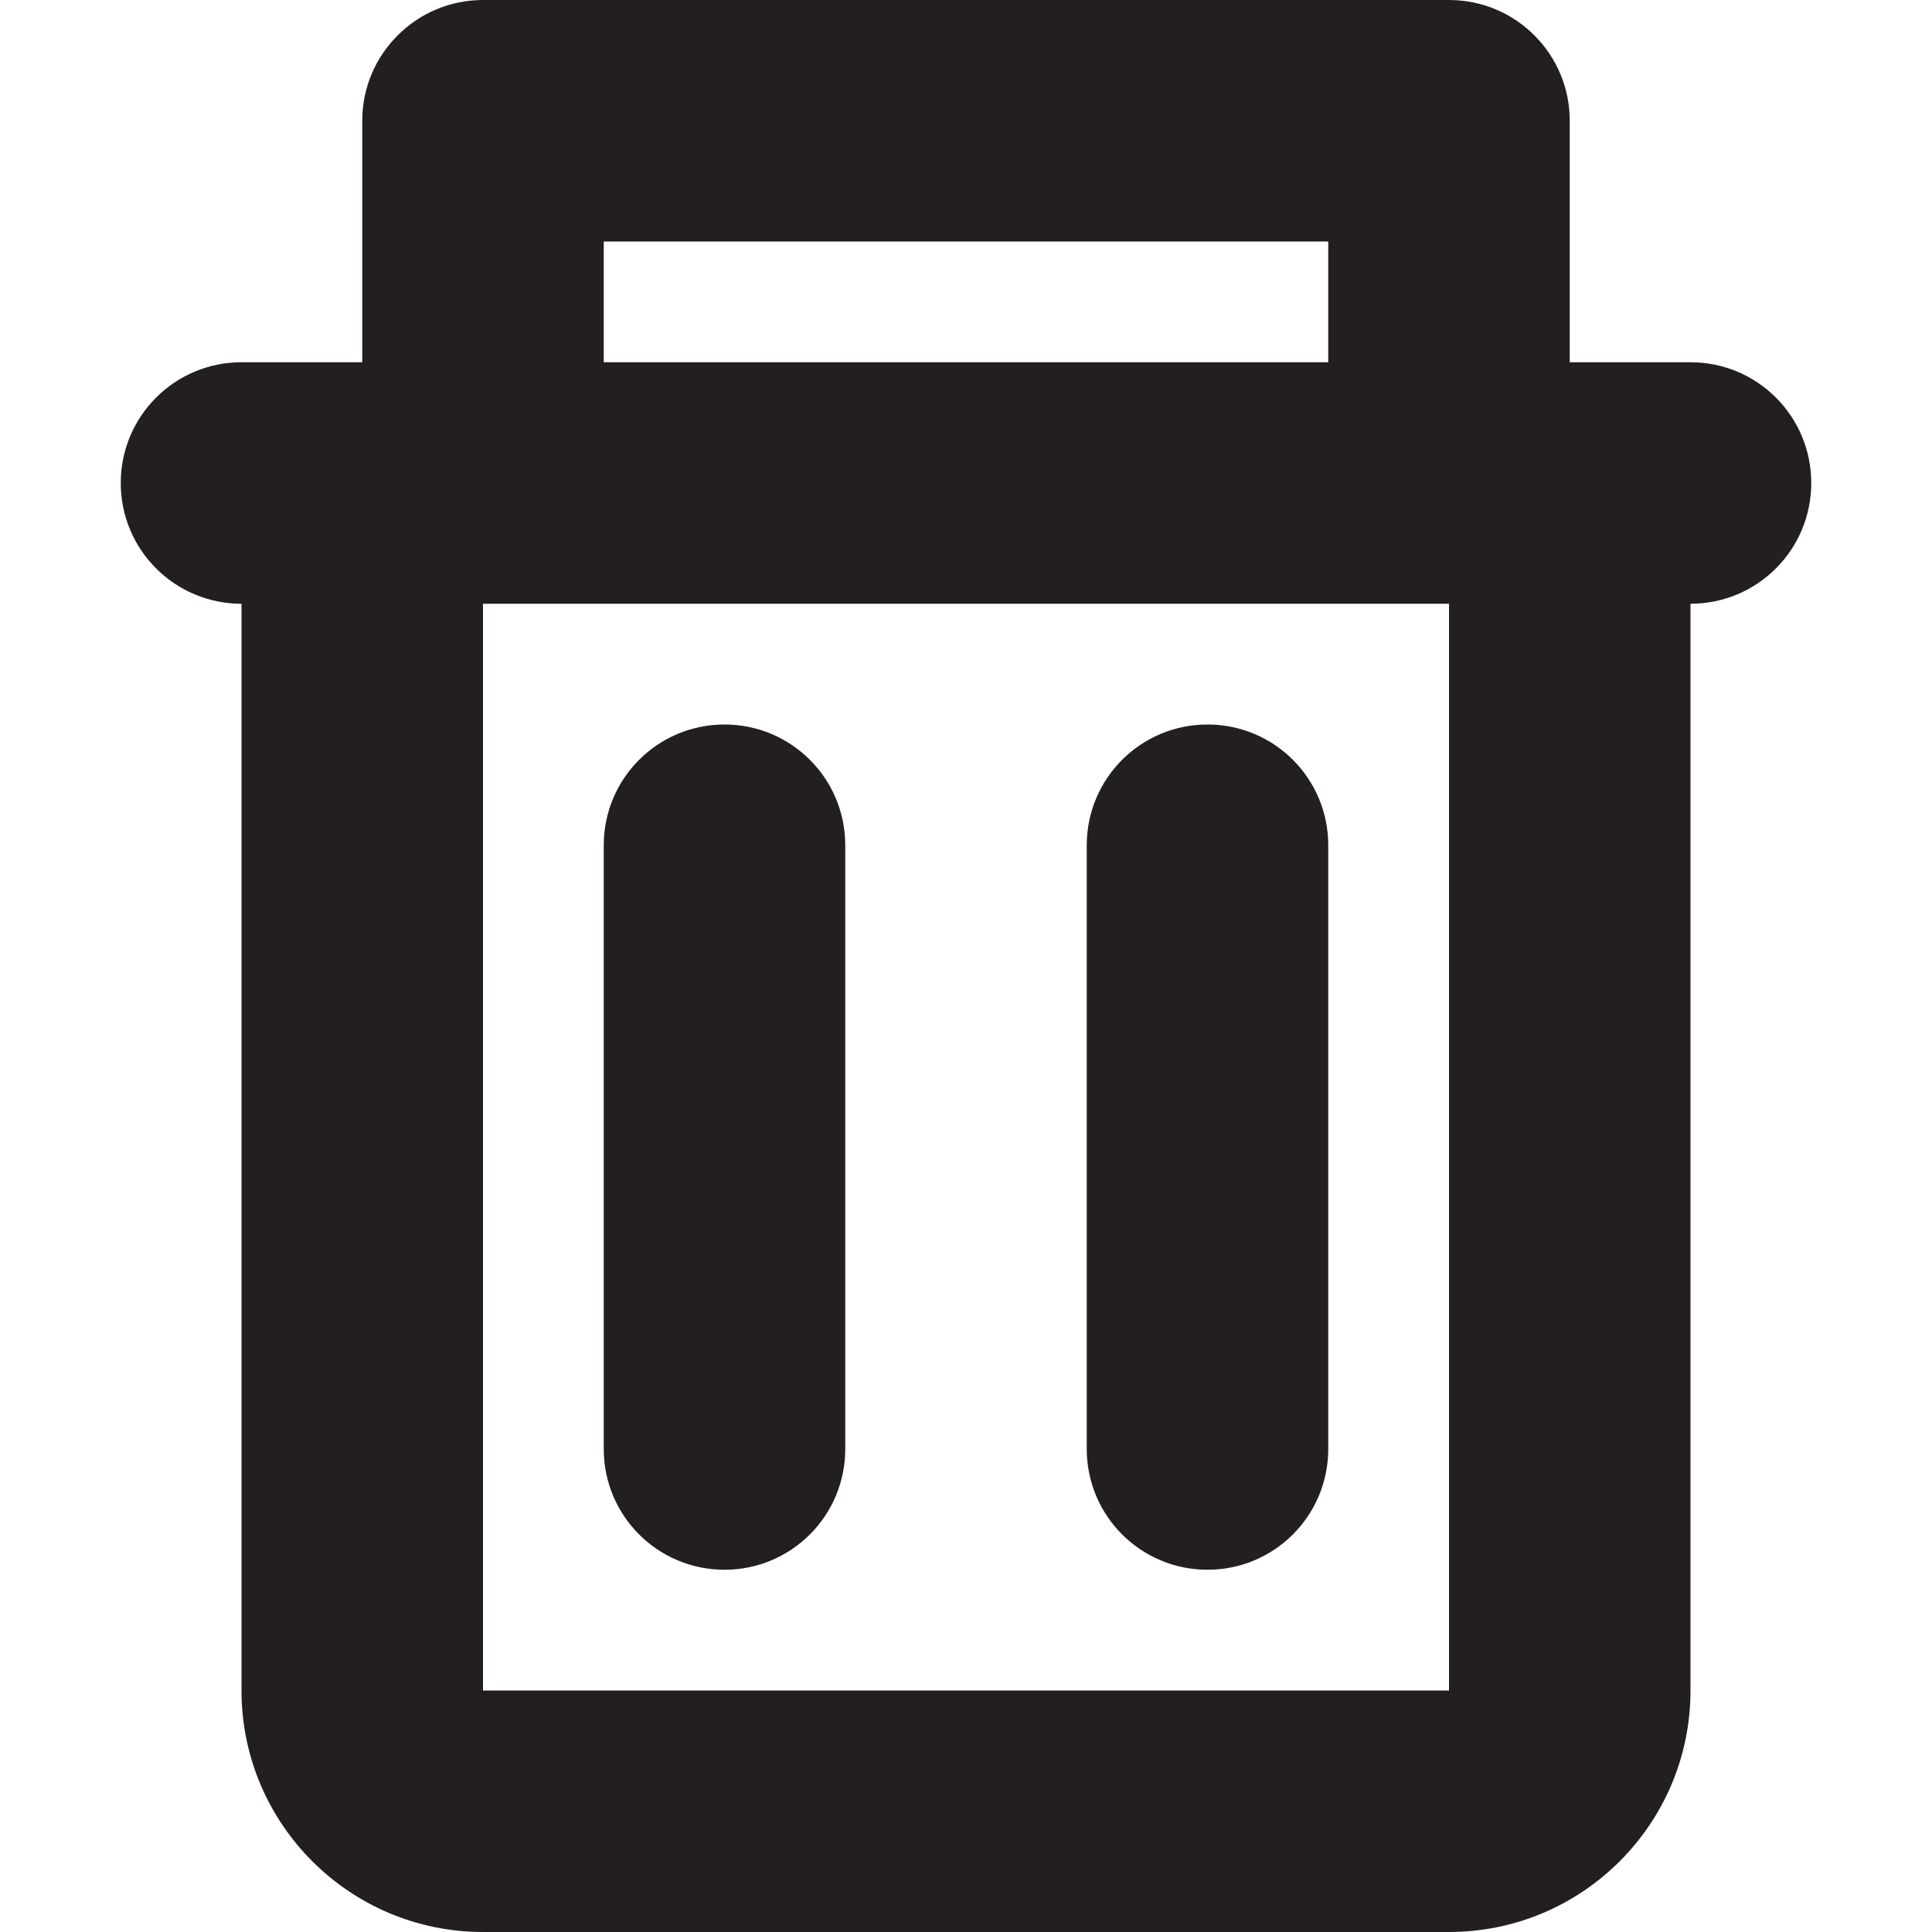
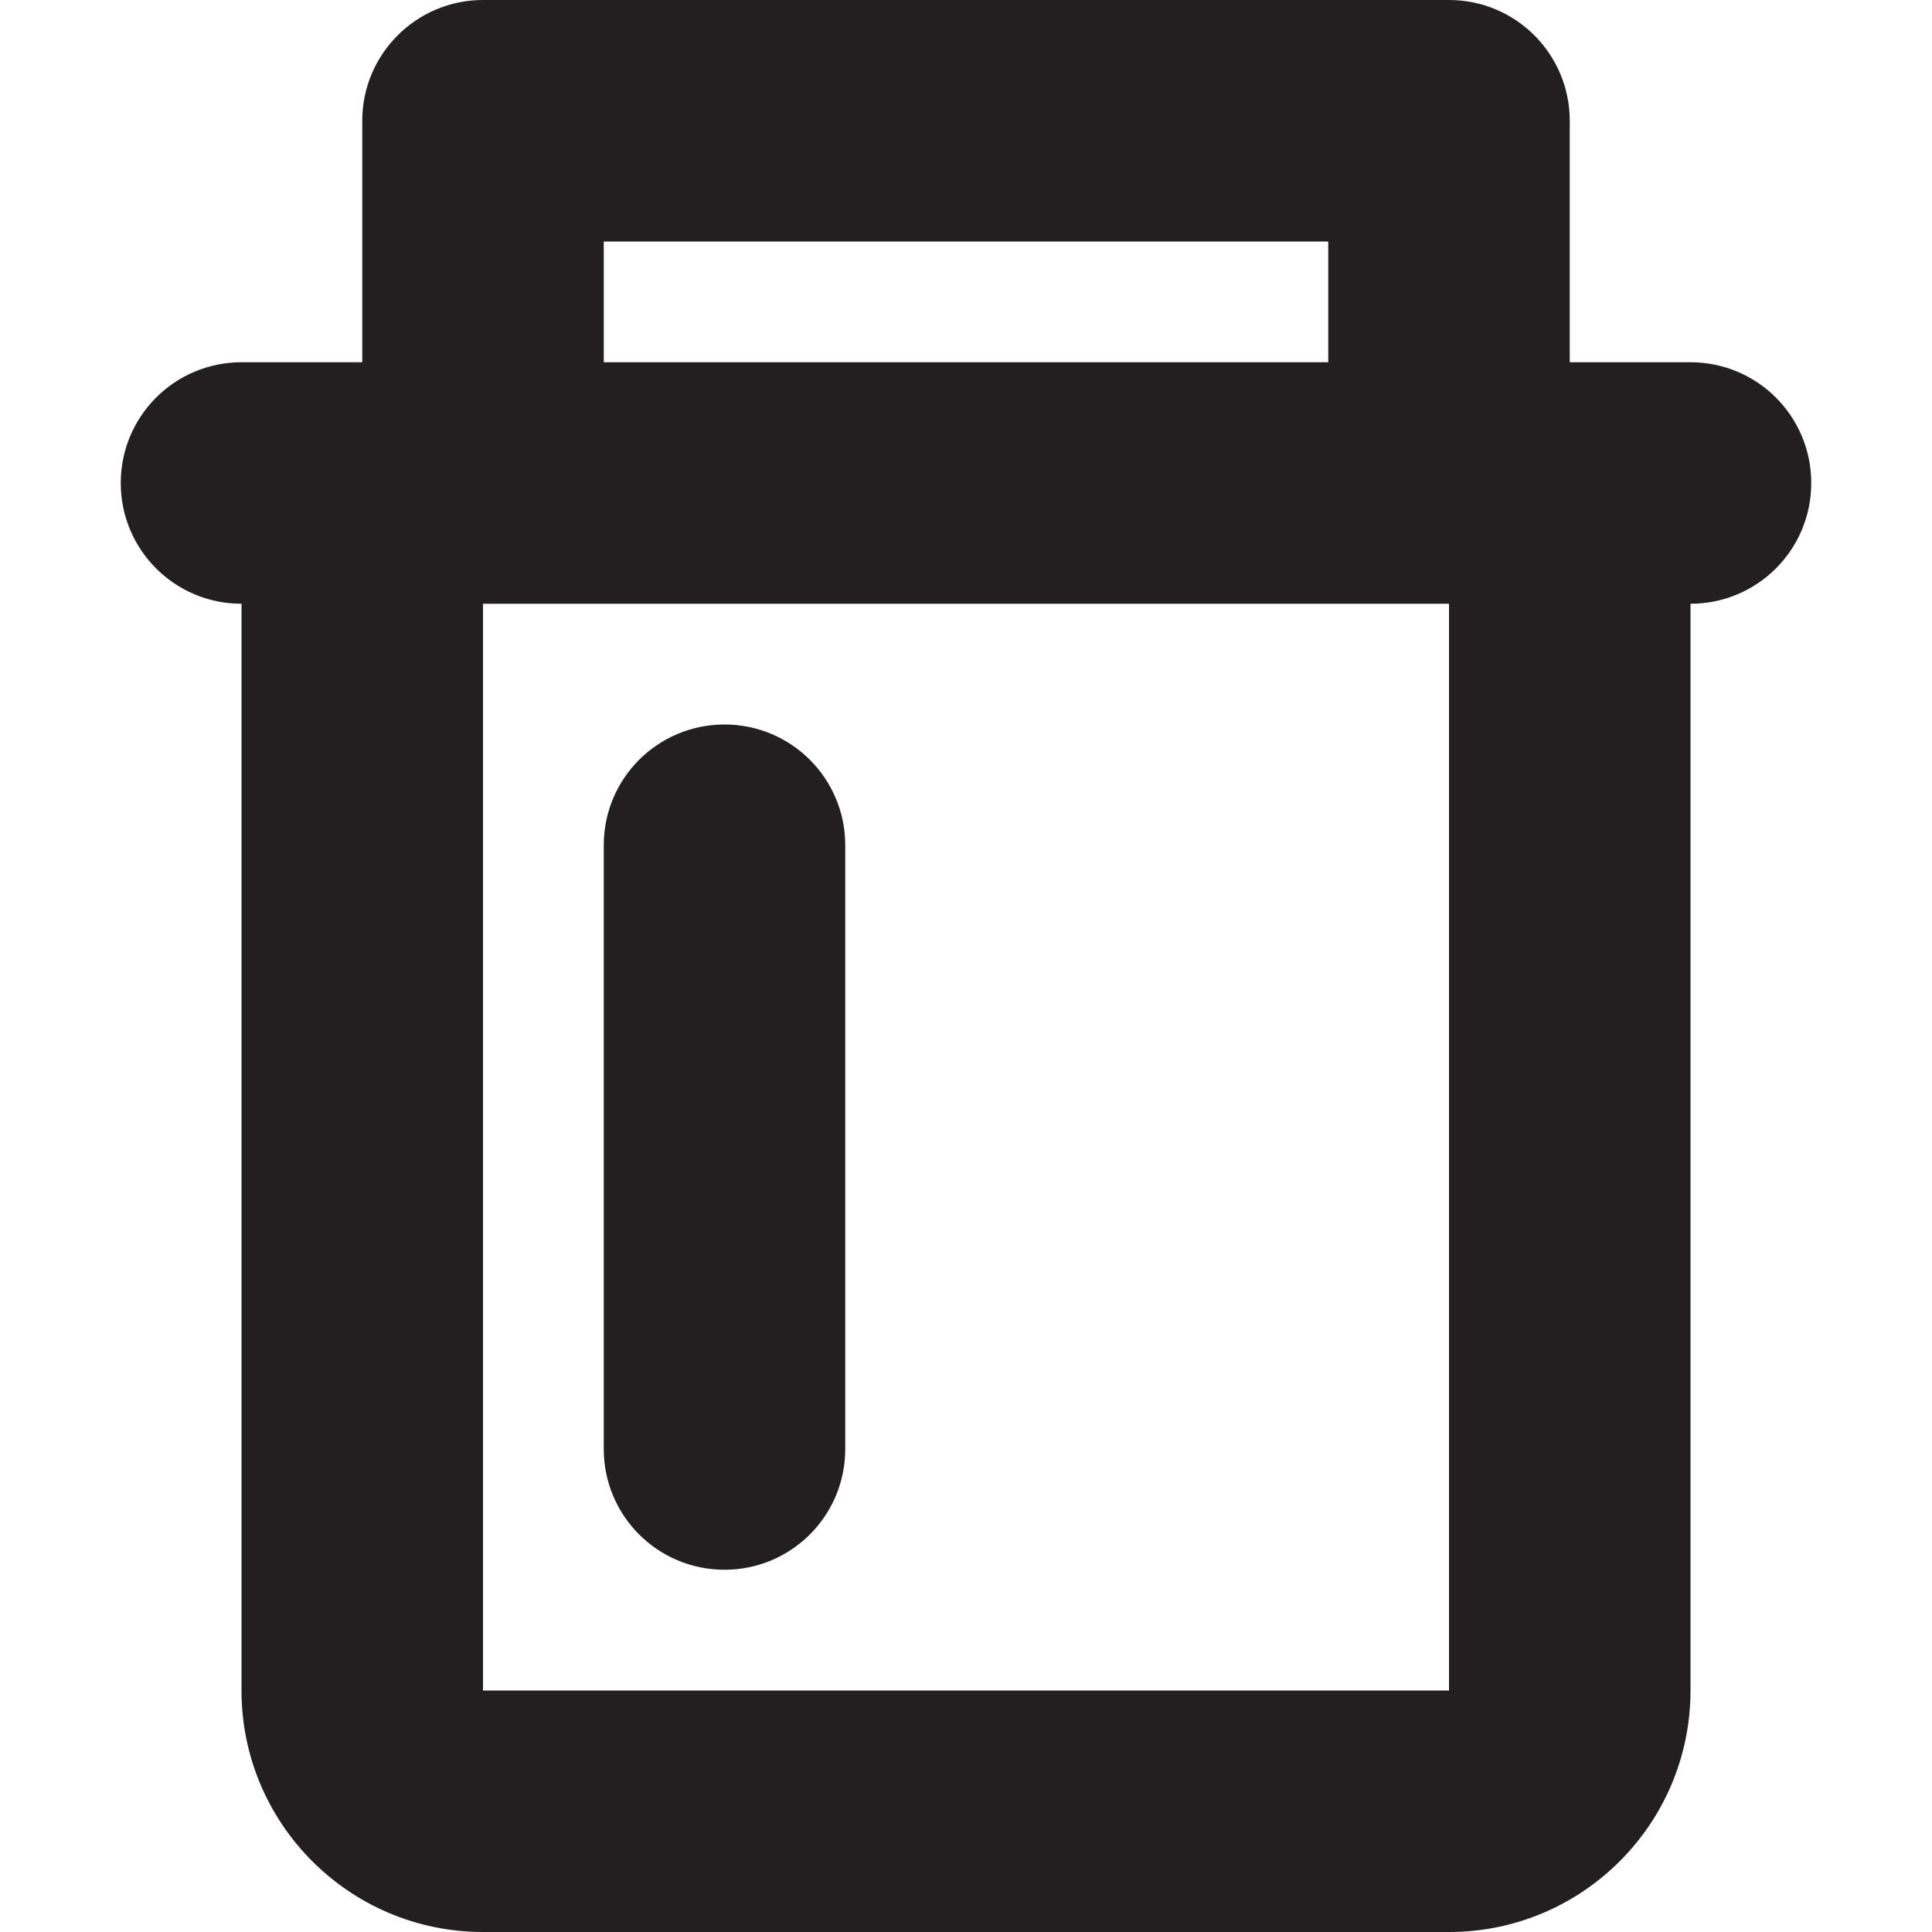
<svg xmlns="http://www.w3.org/2000/svg" x="0px" y="0px" width="16px" height="16px" viewBox="0 0 16 16" enable-background="new 0 0 16 16" xml:space="preserve">
  <g>
    <path fill="#231F20" d="M6,13c0.553,0,1-0.447,1-1V7c0-0.553-0.447-1-1-1S5,6.447,5,7v5C5,12.553,5.447,13,6,13z" />
-     <path fill="#231F20" d="M10,13c0.553,0,1-0.447,1-1V7c0-0.553-0.447-1-1-1S9,6.447,9,7v5C9,12.553,9.447,13,10,13z" />
    <path fill="#231F20" d="M14,3h-1V1c0-0.552-0.447-1-1-1H4C3.448,0,3,0.448,3,1v2H2C1.447,3,1,3.447,1,4s0.447,1,1,1   c0,0.273,0,8.727,0,9c0,1.104,0.896,2,2,2h8c1.104,0,2-0.896,2-2c0-0.273,0-8.727,0-9c0.553,0,1-0.447,1-1S14.553,3,14,3z M5,2h6v1   H5V2z M12,14H4V5h8V14z" />
  </g>
</svg>